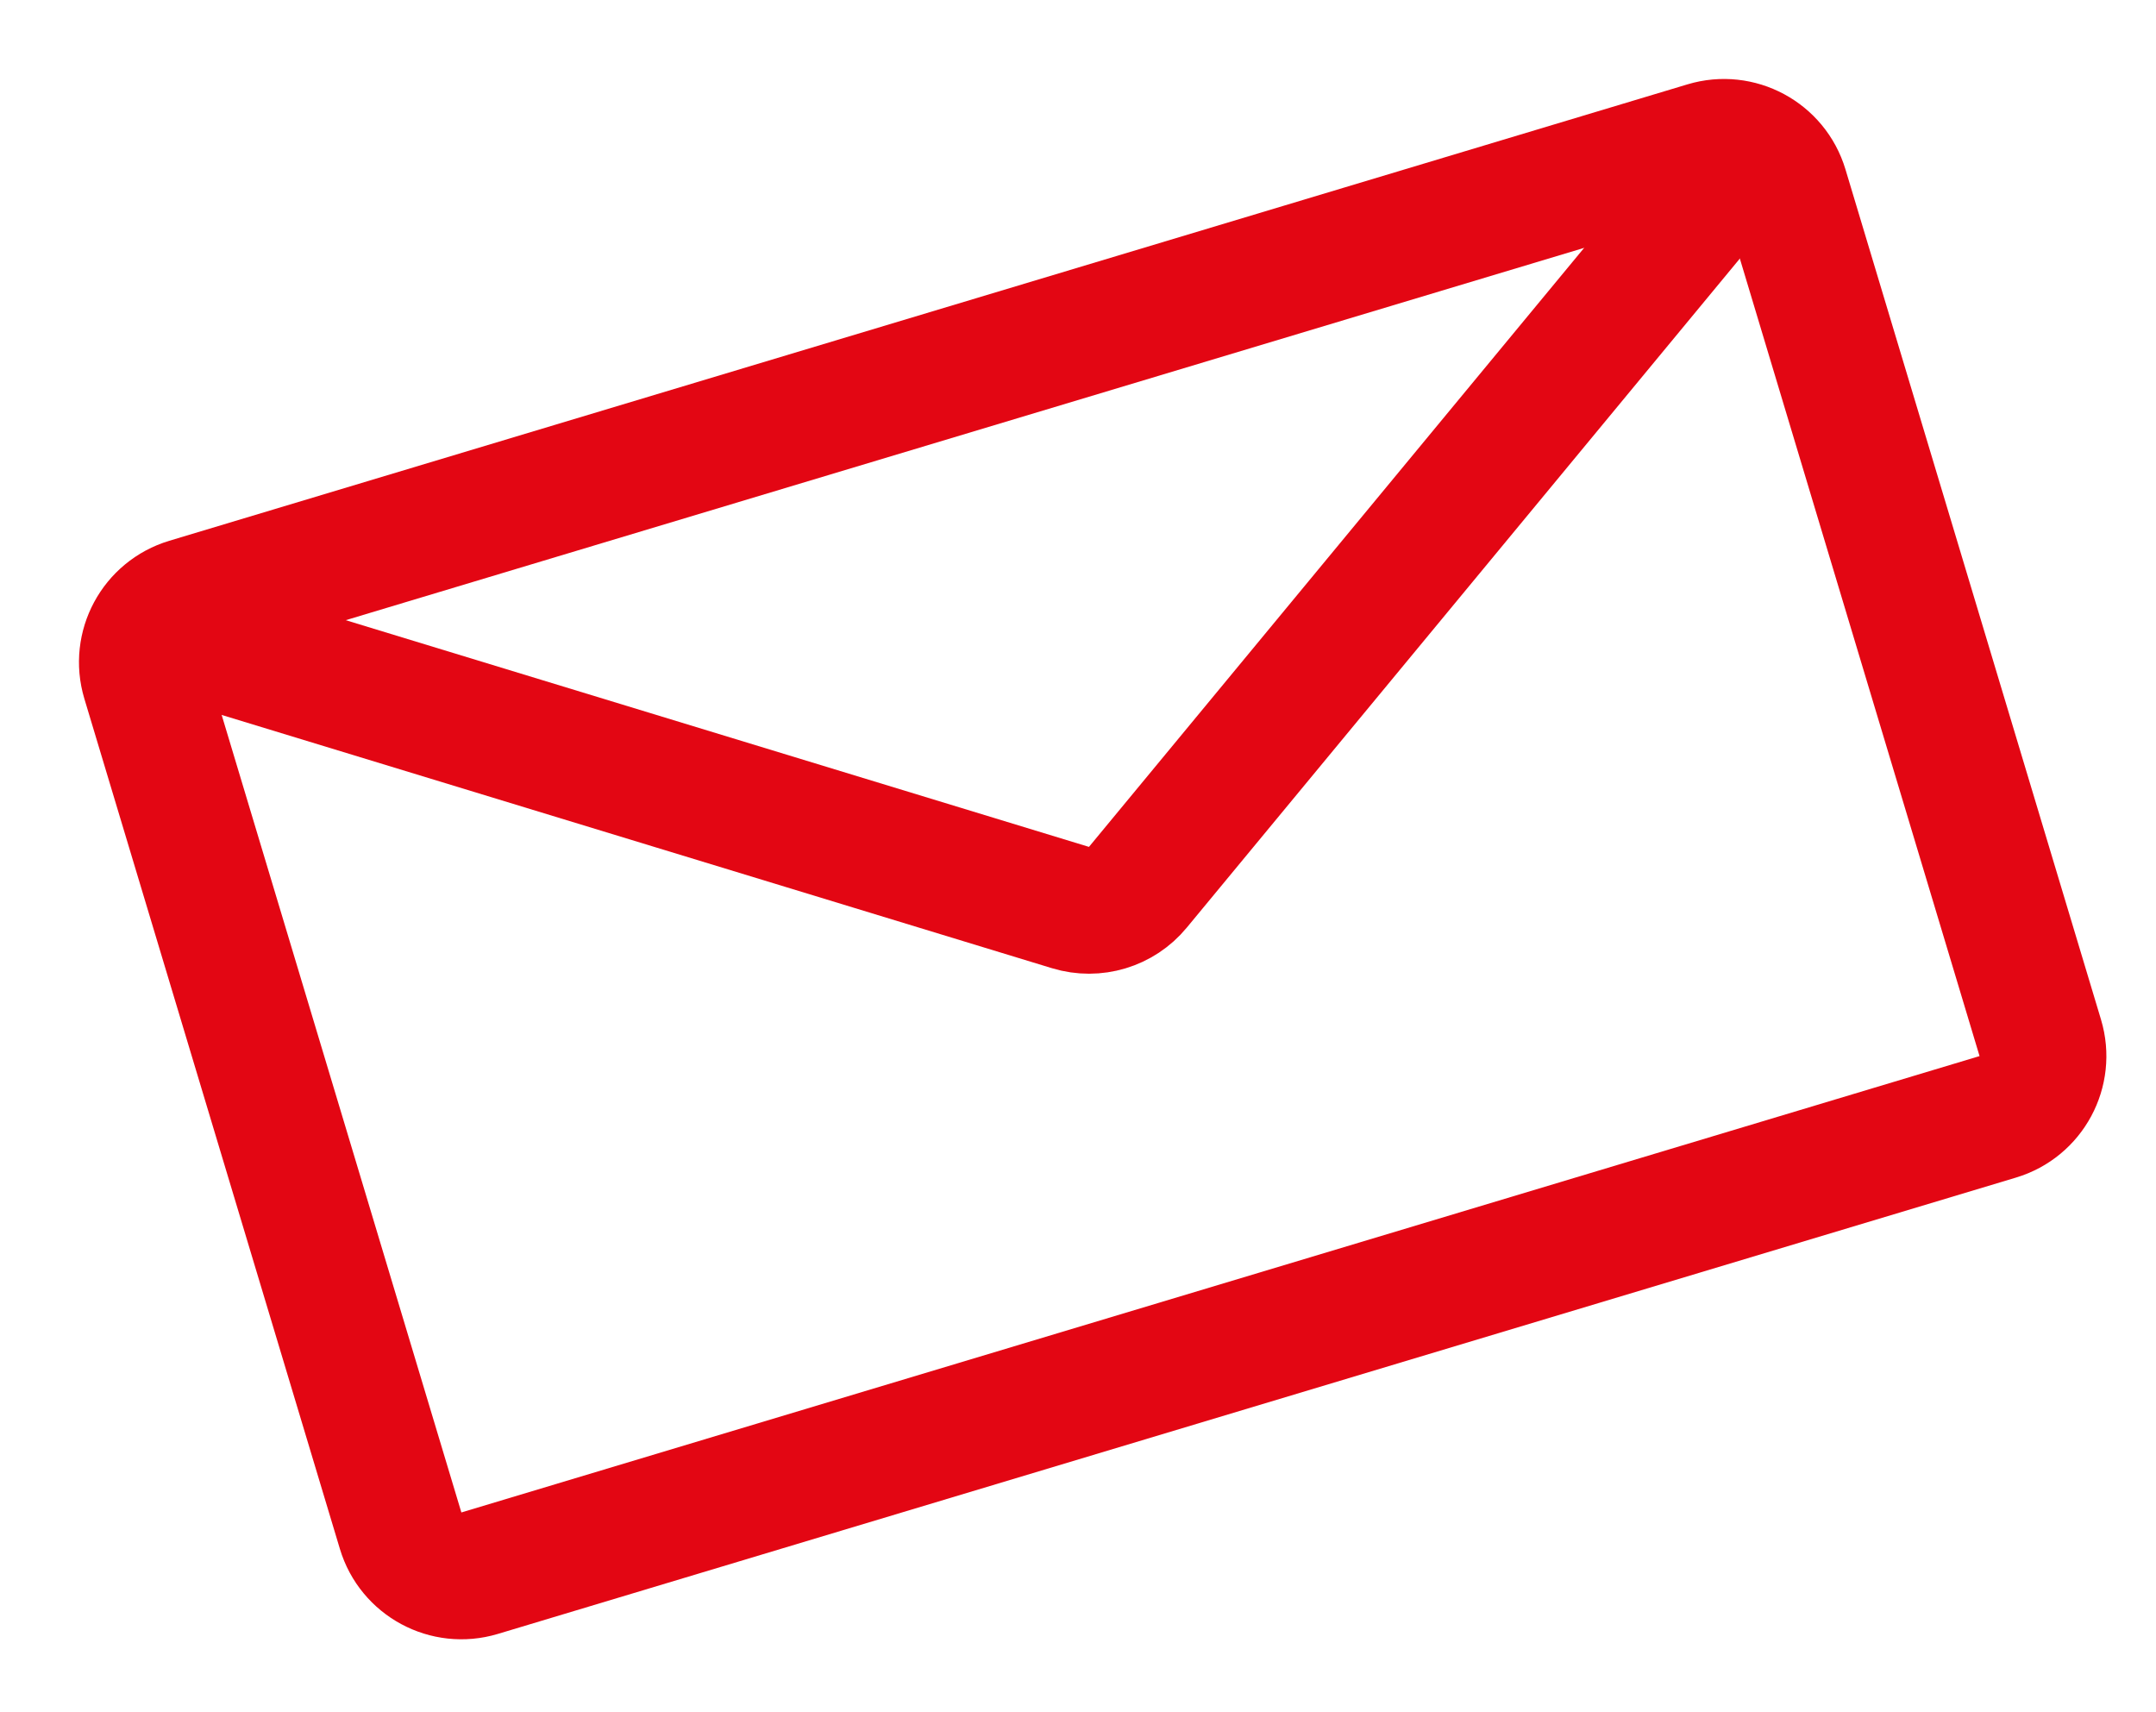
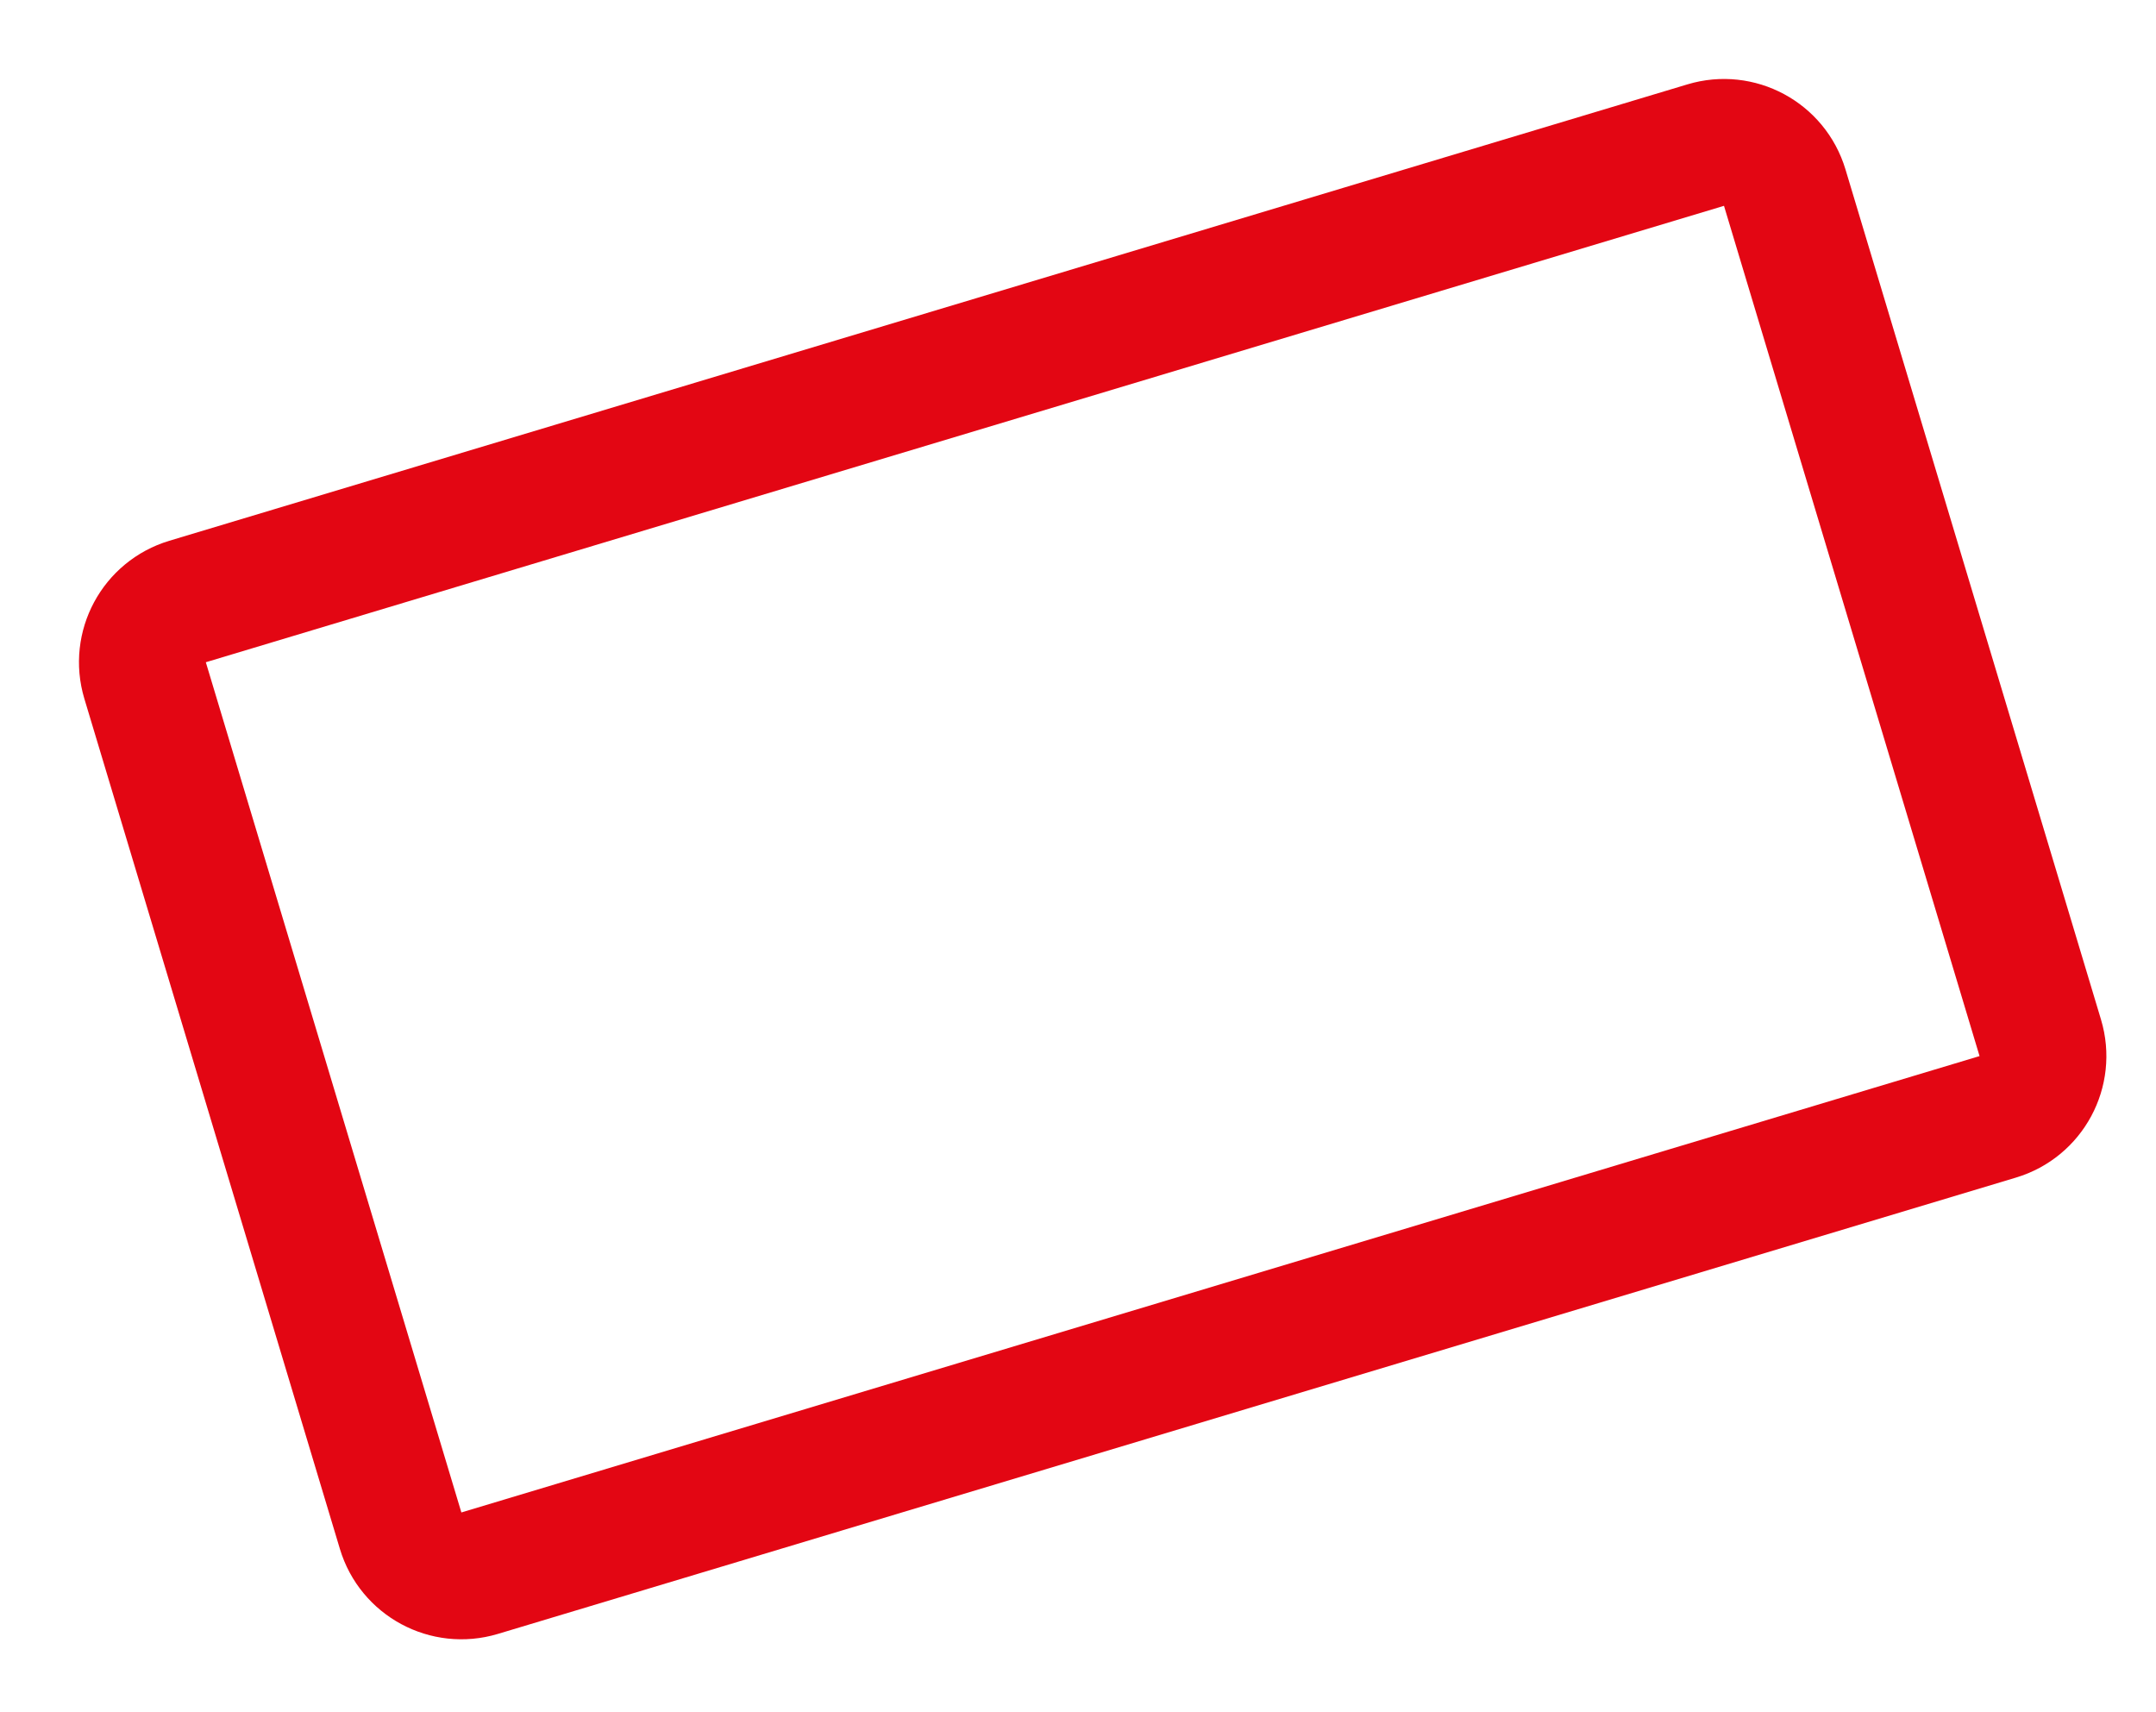
<svg xmlns="http://www.w3.org/2000/svg" width="34" height="27" viewBox="0 0 34 27" fill="none">
  <path d="M6.318 24.137L2.288 10.73C2.129 10.201 2.429 9.644 2.958 9.485L26.899 2.288C27.428 2.129 27.986 2.429 28.145 2.958L32.175 16.365C32.334 16.894 32.034 17.452 31.505 17.611L7.564 24.807C7.035 24.966 6.477 24.666 6.318 24.137Z" stroke="#E30613" stroke-width="2" />
-   <path d="M27.857 2L17.944 13.991C17.687 14.303 17.268 14.428 16.882 14.311L2 9.772" stroke="#E30613" stroke-width="2" />
</svg>